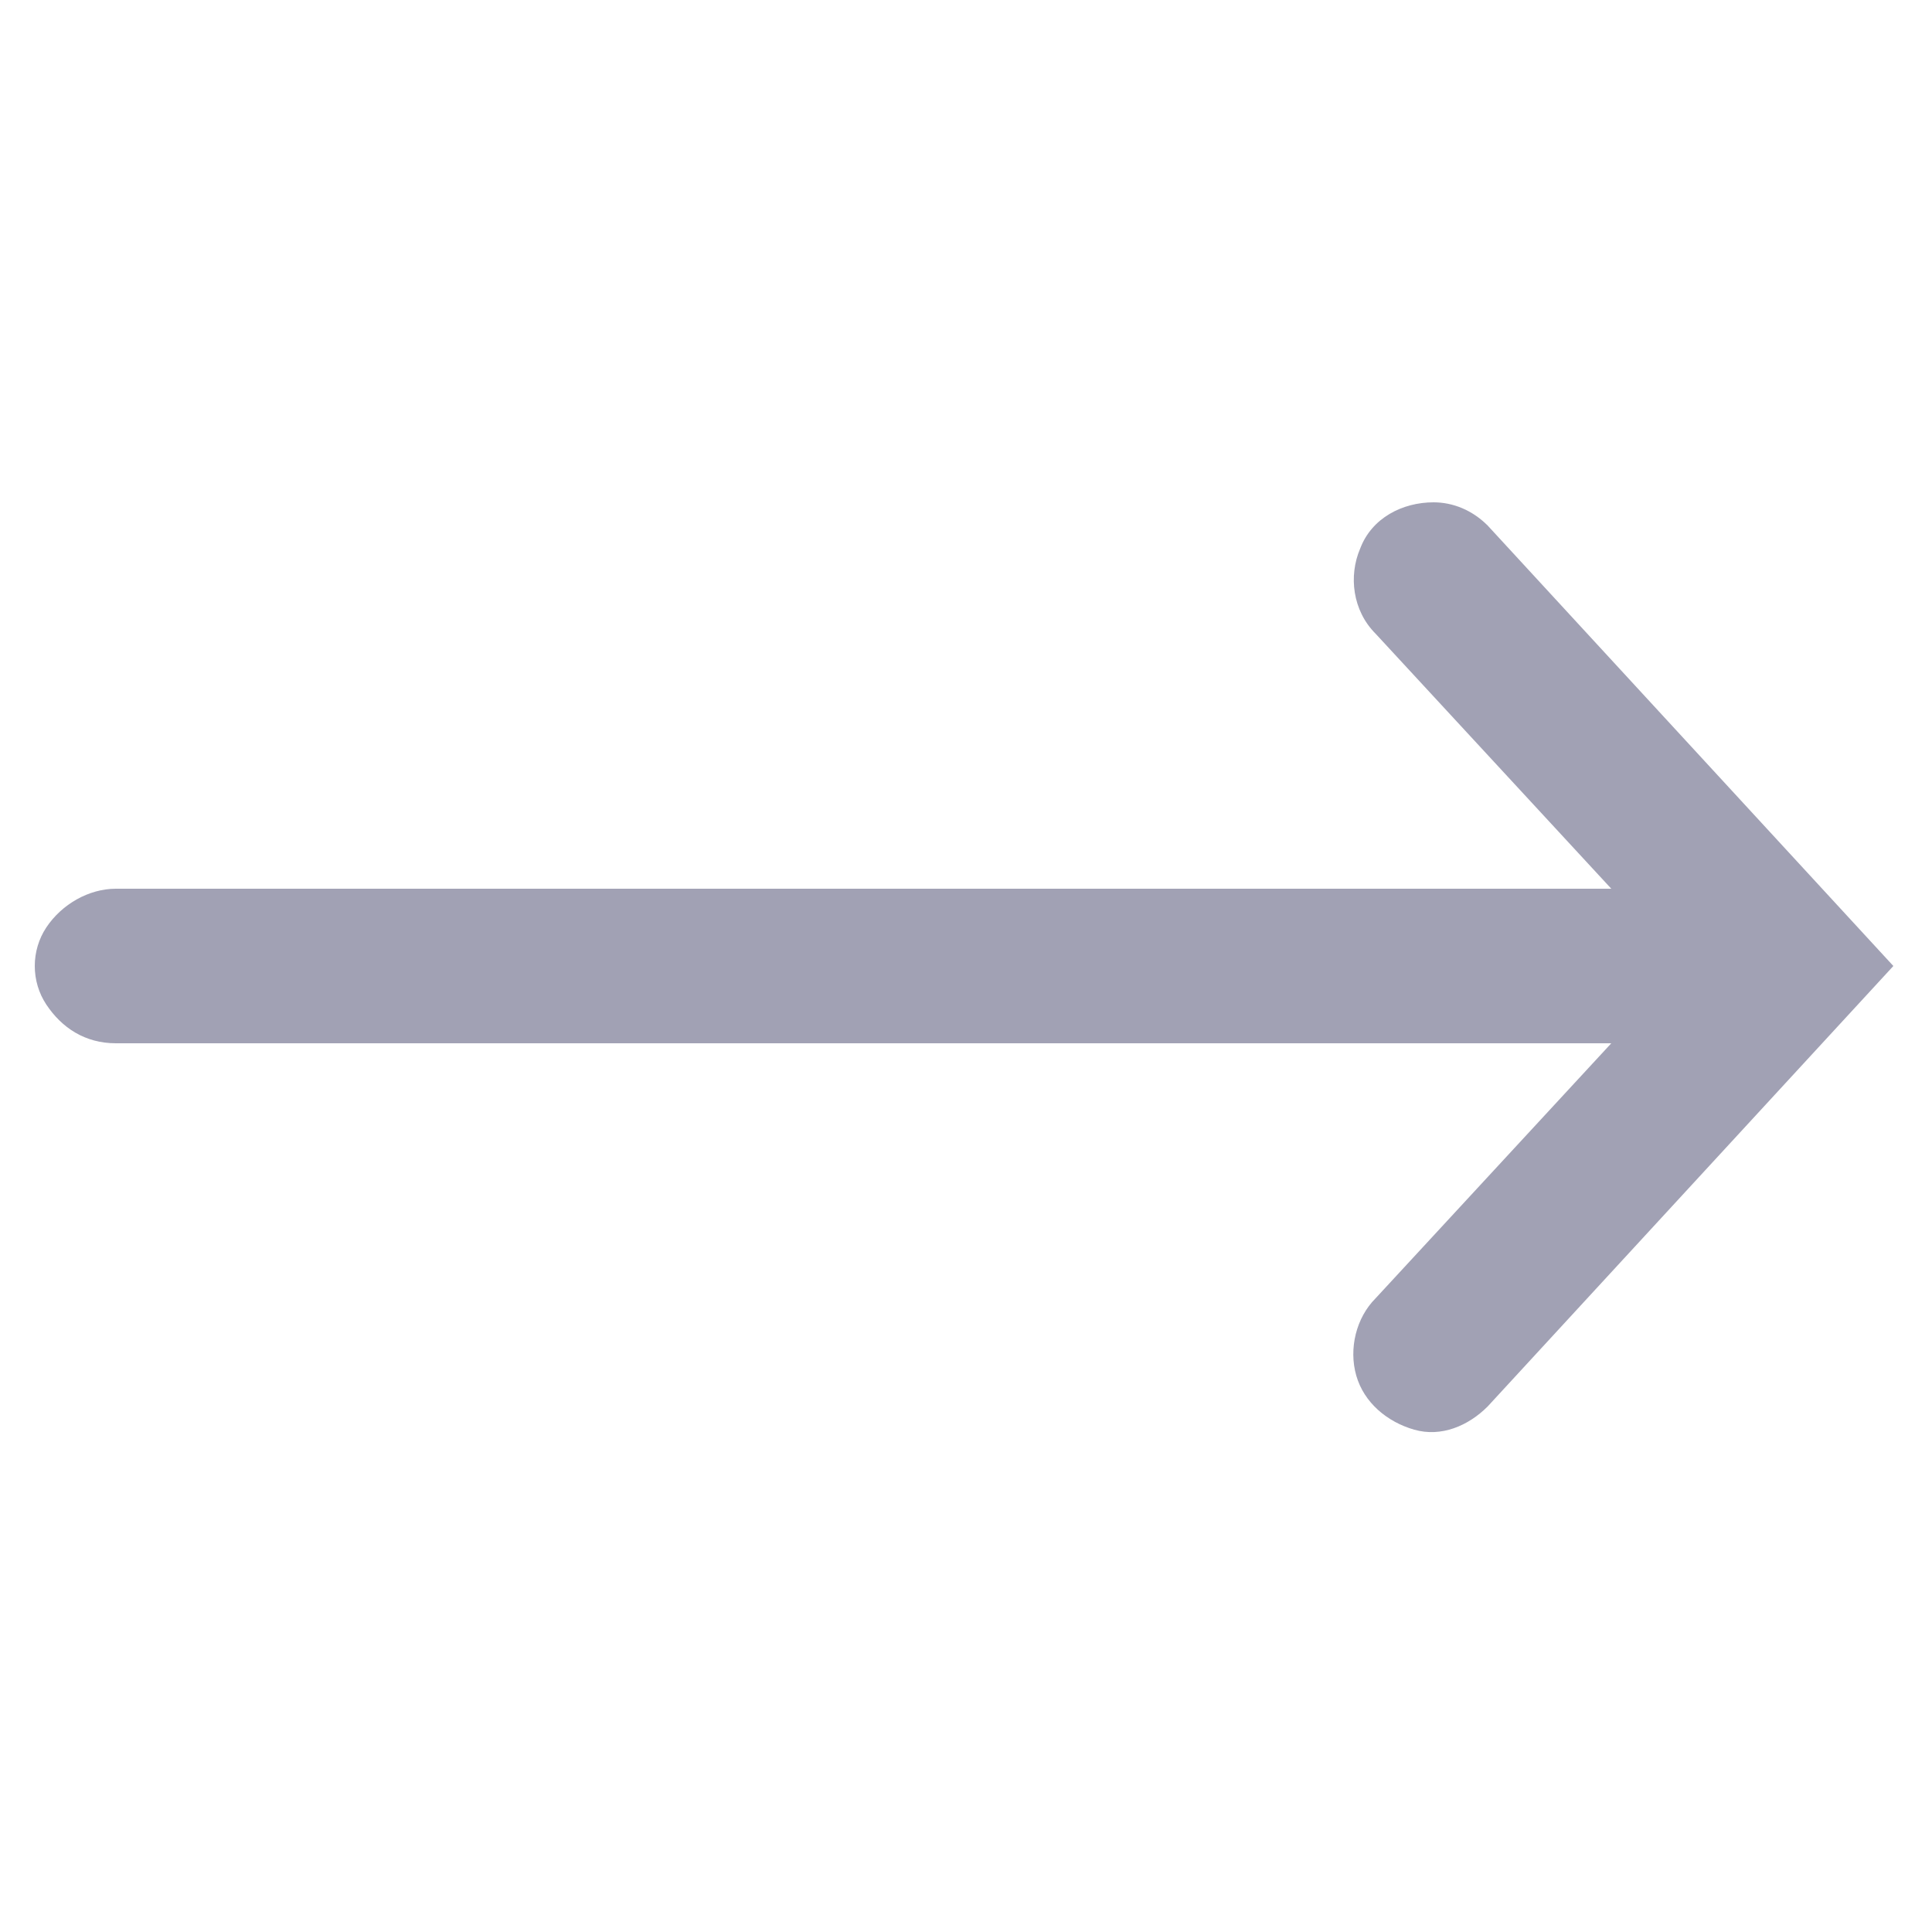
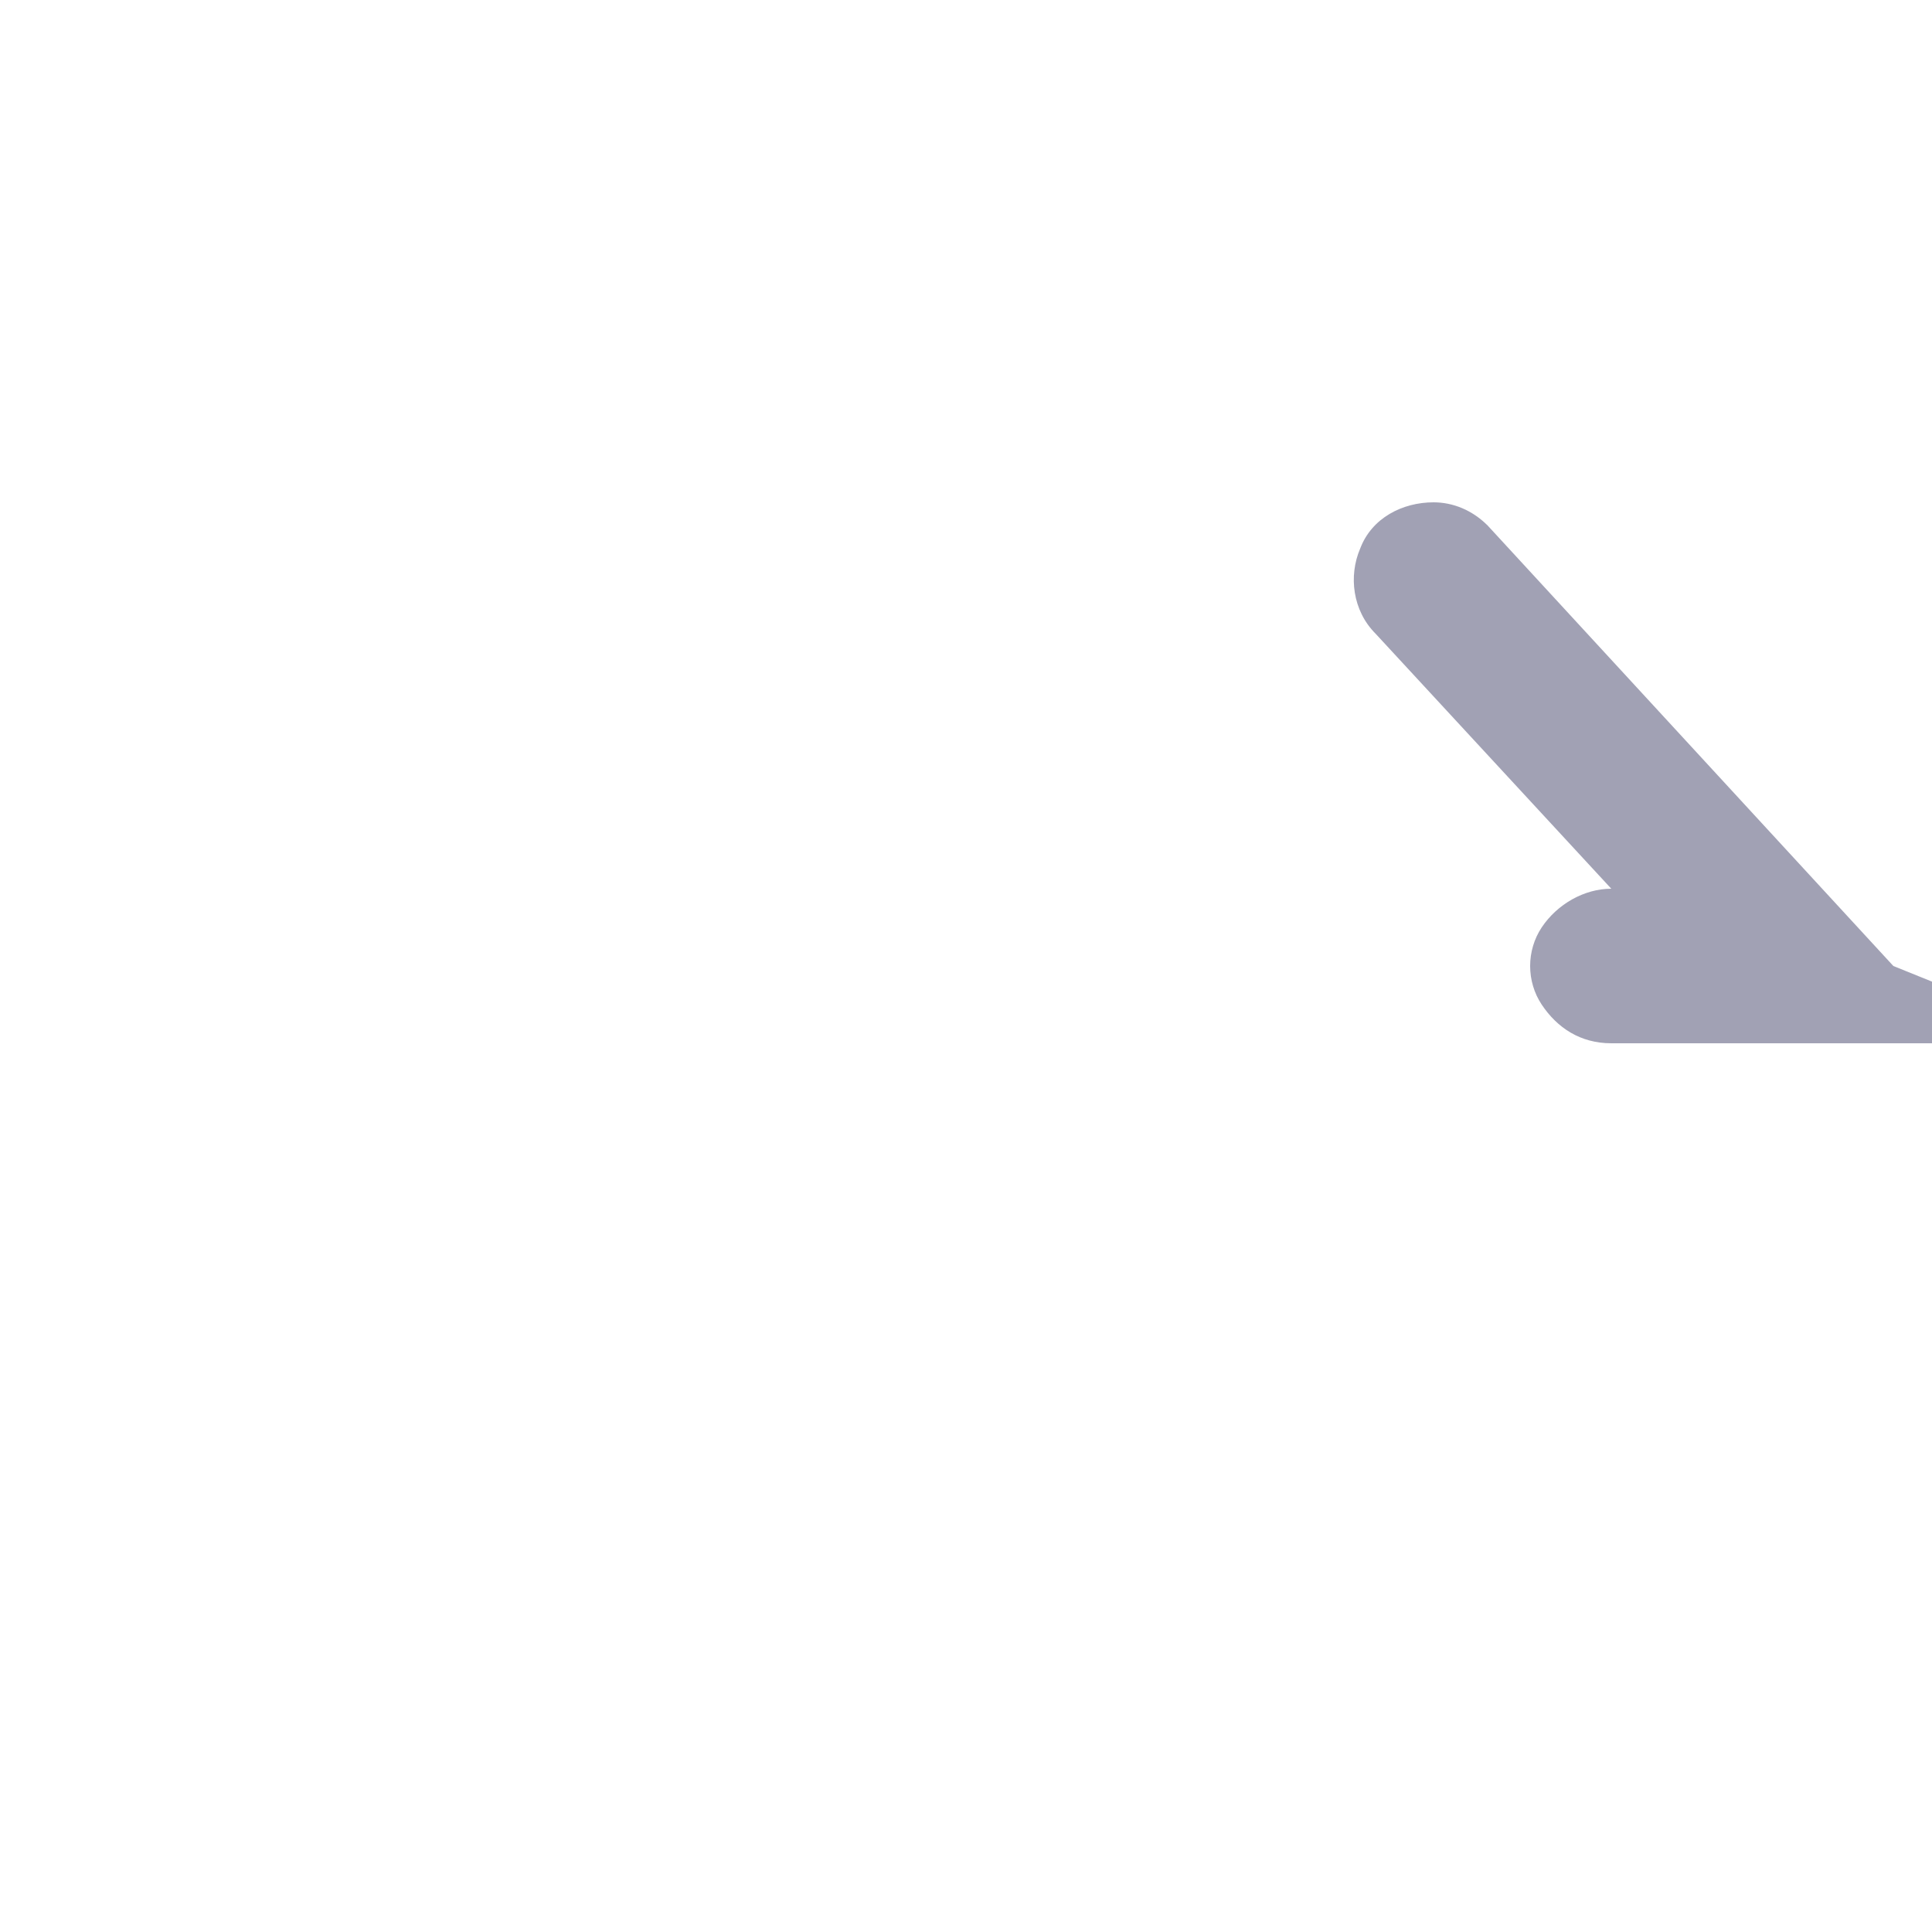
<svg xmlns="http://www.w3.org/2000/svg" version="1.1" id="Layer_1" x="0px" y="0px" viewBox="0 0 50 50" style="enable-background:new 0 0 50 50;" xml:space="preserve">
  <style type="text/css">
	.st0{fill:none;}
	.st1{fill:#A1A1B4;}
</style>
  <g>
-     <path class="st0" d="M0,50V0h50v50H0z" />
    <g>
      <g id="surface1">
-         <path class="st1" d="M37.1,13c-0.8,0-1.6,0.4-1.9,1.2c-0.3,0.7-0.2,1.6,0.4,2.2l6.1,6.6H3c-0.7,0-1.4,0.4-1.8,1     c-0.4,0.6-0.4,1.4,0,2c0.4,0.6,1,1,1.8,1h38.7l-6.1,6.6c-0.5,0.5-0.7,1.3-0.5,2c0.2,0.7,0.8,1.2,1.5,1.4c0.7,0.2,1.4-0.1,1.9-0.6     L49,25L38.5,13.6C38.1,13.2,37.6,13,37.1,13z" />
+         <path class="st1" d="M37.1,13c-0.8,0-1.6,0.4-1.9,1.2c-0.3,0.7-0.2,1.6,0.4,2.2l6.1,6.6c-0.7,0-1.4,0.4-1.8,1     c-0.4,0.6-0.4,1.4,0,2c0.4,0.6,1,1,1.8,1h38.7l-6.1,6.6c-0.5,0.5-0.7,1.3-0.5,2c0.2,0.7,0.8,1.2,1.5,1.4c0.7,0.2,1.4-0.1,1.9-0.6     L49,25L38.5,13.6C38.1,13.2,37.6,13,37.1,13z" />
      </g>
    </g>
  </g>
</svg>